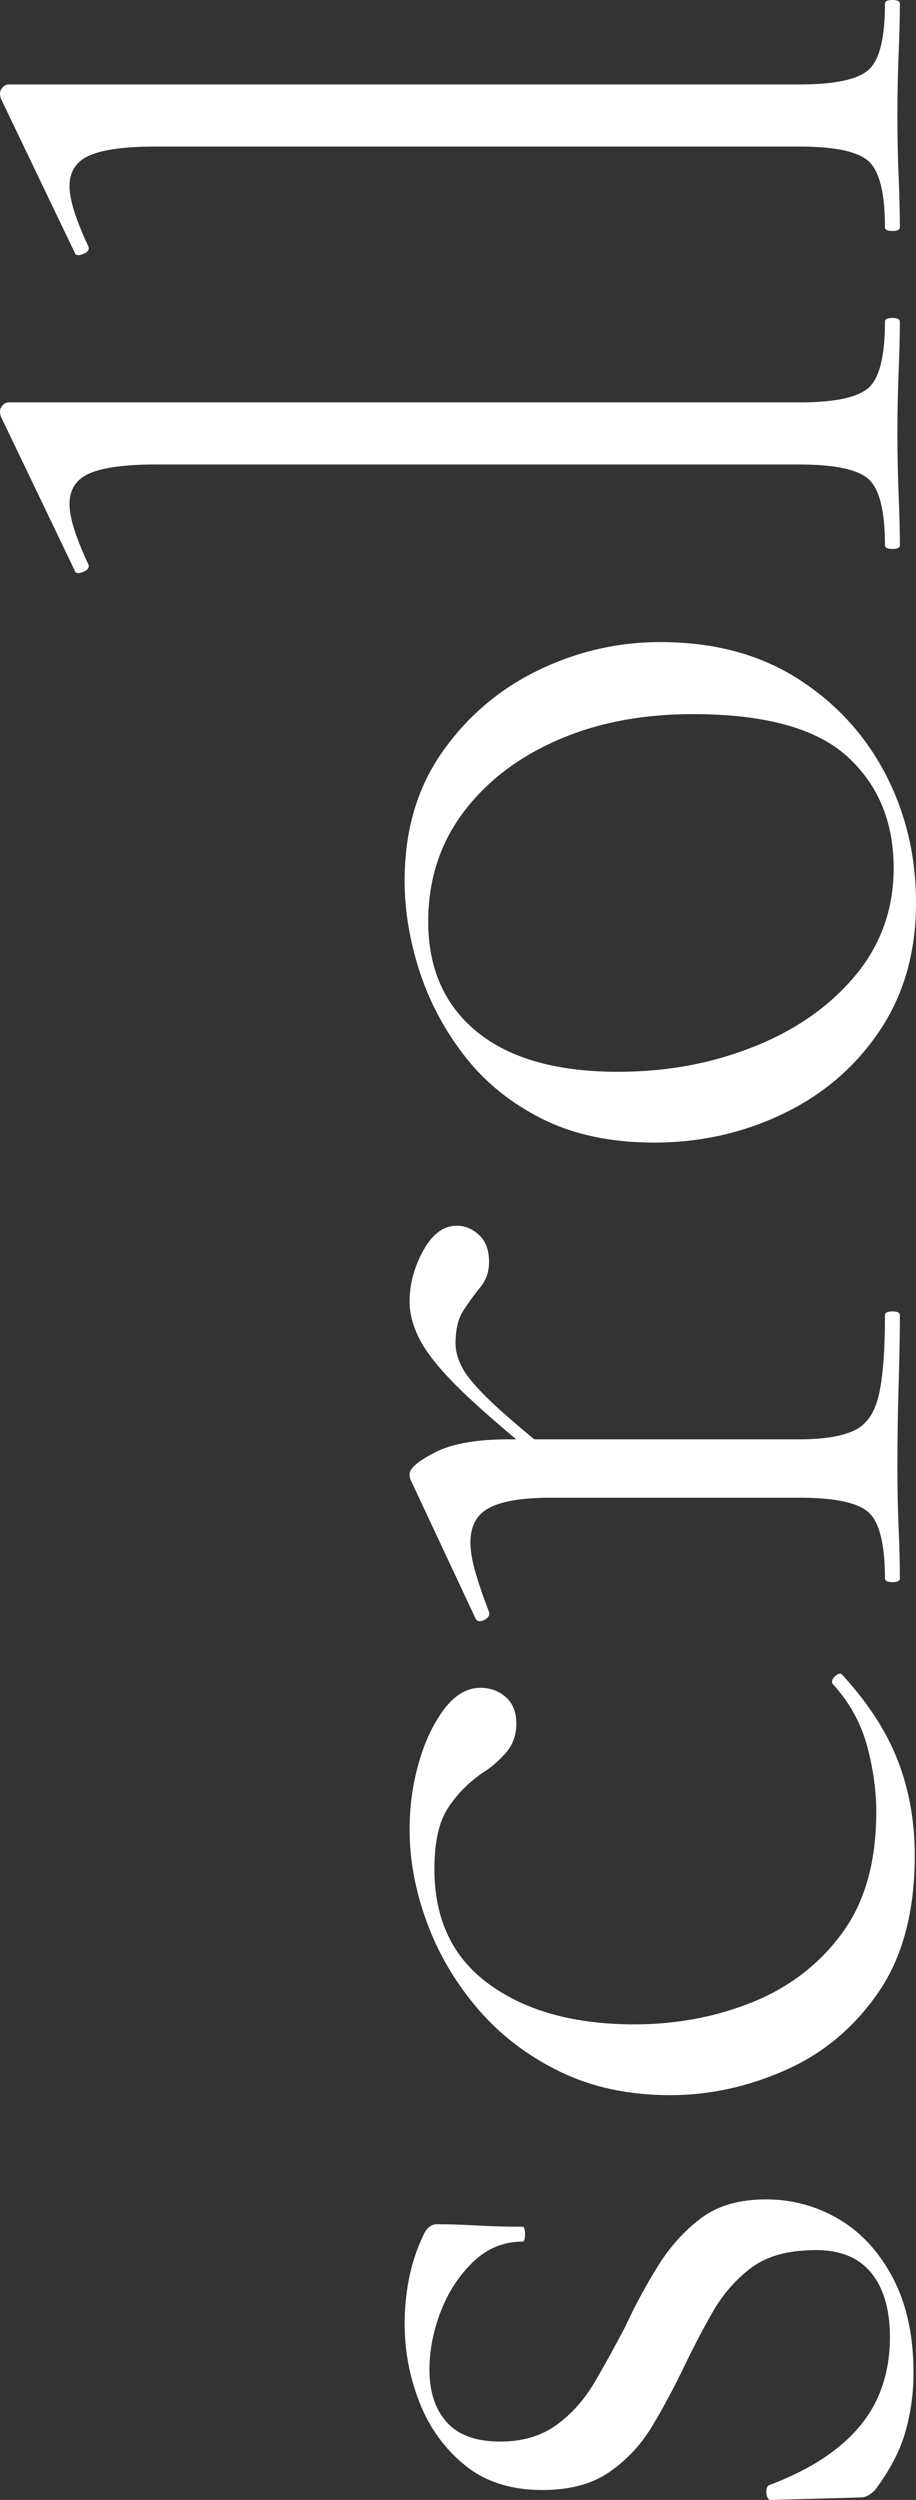
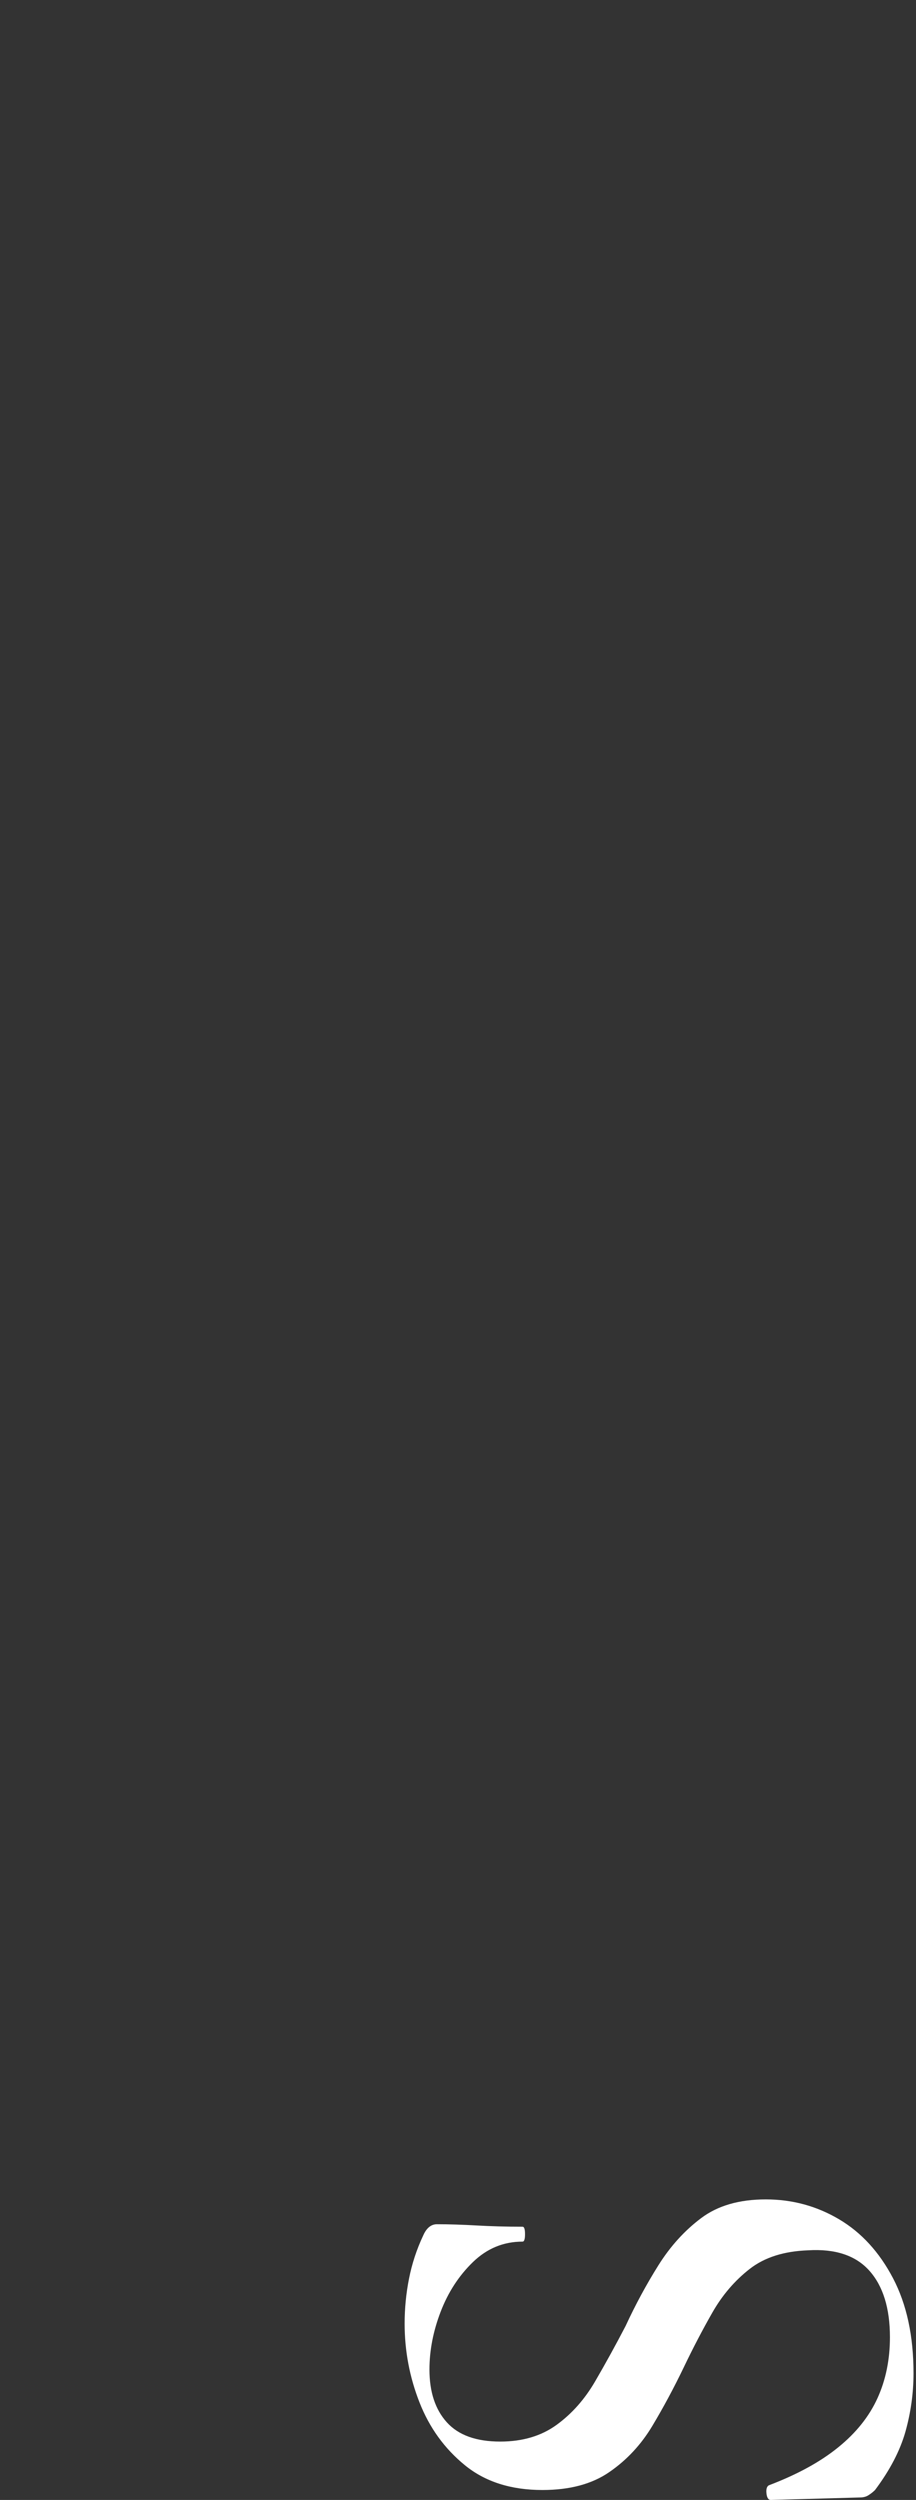
<svg xmlns="http://www.w3.org/2000/svg" id="_レイヤー_2" viewBox="0 0 10.332 28.181">
  <rect x="0" y="0" width="10.332" height="28.181" fill="#333333" stroke="none" />
  <defs>
    <style>.cls-1{fill:#fff;}</style>
  </defs>
  <g id="header">
    <g>
      <path class="cls-1" d="m5.642,27.523c.252,0,.464-.063.637-.189.173-.126.317-.289.434-.49.117-.201.231-.408.343-.623.112-.242.236-.471.371-.686.135-.215.296-.392.483-.532.187-.14.429-.21.728-.21.299,0,.574.075.826.224s.455.371.609.665c.154.294.231.651.231,1.071,0,.224-.031.443-.091.658-.061.215-.175.434-.343.658-.019.019-.042.038-.07.056-.028.019-.061.028-.098.028l-1.008.028c-.028,0-.044-.026-.049-.077s.007-.082.035-.091c.317-.121.576-.263.777-.427.201-.163.348-.348.441-.553s.14-.434.14-.686c0-.326-.077-.576-.231-.749-.154-.173-.385-.25-.693-.231-.271.01-.49.079-.658.21-.168.131-.308.294-.42.49-.112.196-.219.401-.322.616-.112.233-.231.455-.357.665-.126.21-.287.383-.483.518-.196.136-.448.203-.756.203-.354,0-.646-.093-.875-.28-.229-.187-.399-.422-.511-.707s-.168-.581-.168-.889c0-.168.016-.336.049-.504.033-.168.086-.331.161-.49.037-.084.089-.126.154-.126.14,0,.289.005.448.014s.331.014.518.014c.019,0,.028.028.028.084,0,.056-.009.084-.028.084-.215,0-.401.077-.56.231-.159.154-.28.341-.364.56s-.126.436-.126.651c0,.252.065.45.196.595.131.145.332.217.602.217Z" />
-       <path class="cls-1" d="m10.318,20.916c0,.635-.138,1.15-.413,1.547-.275.397-.625.688-1.05.875-.425.187-.856.28-1.295.28-.467,0-.882-.089-1.246-.266s-.672-.413-.924-.707-.443-.618-.574-.973c-.131-.354-.196-.705-.196-1.05,0-.261.035-.513.105-.756.07-.242.166-.443.287-.602s.257-.238.406-.238c.112,0,.208.035.287.105.08.07.119.17.119.301,0,.131-.042.243-.126.336s-.173.168-.266.224c-.159.112-.287.245-.385.399-.098.154-.147.38-.147.679,0,.57.208,1.003.623,1.302s.959.448,1.631.448c.476,0,.922-.084,1.337-.252s.751-.427,1.008-.777c.257-.35.385-.805.385-1.365,0-.243-.035-.492-.105-.749-.07-.257-.198-.488-.385-.693-.019-.028-.009-.058.028-.091.037-.033.065-.035.084-.007.29.317.497.639.623.966s.189.681.189,1.064Z" />
-       <path class="cls-1" d="m6.356,16.491l-.14.056c-.429-.345-.758-.627-.987-.847-.229-.219-.387-.408-.476-.567-.089-.159-.133-.313-.133-.462,0-.196.052-.387.154-.574.103-.187.229-.28.378-.28.094,0,.177.035.252.105.075.07.112.17.112.301,0,.112-.032.208-.098.287-.065.079-.128.166-.189.259s-.091.219-.091.378c0,.084.026.175.077.273.052.098.164.229.336.392.173.164.441.39.805.679Zm3.794,1.302c0,.028-.028.042-.084.042s-.084-.014-.084-.042c0-.383-.061-.63-.182-.742-.121-.112-.383-.168-.784-.168h-2.8c-.317,0-.548.037-.693.112-.145.075-.217.205-.217.392,0,.094.019.205.056.336.038.131.089.28.154.448.01.038-.009.068-.056.091-.047.023-.079.016-.098-.021l-.728-1.554c-.009-.019-.014-.042-.014-.07,0-.065.096-.147.287-.245.191-.098.469-.147.833-.147h3.276c.271,0,.476-.033.616-.098.14-.065.233-.198.28-.399.047-.201.07-.501.07-.903,0-.028.028-.042.084-.042s.084.014.084.042c0,.224-.005.486-.014.784-.009.299-.014.612-.014.938,0,.233.005.46.014.679s.014.408.014.567Z" />
-       <path class="cls-1" d="m10.332,10.178c0,.551-.135,1.029-.406,1.435-.271.406-.632.719-1.085.938-.452.219-.94.329-1.463.329-.485,0-.905-.089-1.26-.266-.354-.177-.646-.413-.875-.707-.229-.294-.399-.614-.511-.959s-.168-.686-.168-1.022c0-.56.14-1.041.42-1.442s.639-.709,1.078-.924c.439-.214.901-.322,1.386-.322.597,0,1.111.135,1.54.406.429.271.761.628.994,1.071s.35.931.35,1.463Zm-.252-.392c0-.522-.175-.942-.525-1.26-.35-.317-.931-.476-1.743-.476-.569,0-1.078.098-1.526.294-.448.196-.802.469-1.064.819-.261.35-.392.759-.392,1.225,0,.532.185.947.553,1.246.369.299.898.448,1.589.448.551,0,1.064-.095,1.54-.287.476-.191.856-.46,1.141-.805.285-.345.427-.747.427-1.204Z" />
-       <path class="cls-1" d="m10.15,6.146c0,.028-.028.042-.084.042s-.084-.014-.084-.042c0-.383-.061-.63-.182-.742-.121-.112-.383-.168-.784-.168H1.75c-.336,0-.581.033-.735.098s-.231.182-.231.35c0,.149.07.373.21.672.019.037,0,.068-.056.091-.056.023-.089.017-.098-.021L.014,4.704c-.009-.019-.014-.042-.014-.07,0-.019.009-.04.028-.063.019-.023.042-.035.07-.035h8.918c.392,0,.651-.053.777-.161s.189-.357.189-.749c0-.028.028-.042.084-.042s.084.014.084.042c0,.159-.005.348-.014.567s-.014.45-.014.693c0,.233.005.462.014.686.009.224.014.416.014.574Z" />
-       <path class="cls-1" d="m10.15,2.562c0,.028-.028.042-.084.042s-.084-.014-.084-.042c0-.383-.061-.63-.182-.742-.121-.112-.383-.168-.784-.168H1.75c-.336,0-.581.033-.735.098s-.231.182-.231.35c0,.149.07.373.21.672.019.037,0,.068-.056.091-.056.023-.089.017-.098-.021L.014,1.12c-.009-.019-.014-.042-.014-.07,0-.019.009-.04.028-.063.019-.023.042-.035.07-.035h8.918c.392,0,.651-.053.777-.161s.189-.357.189-.749c0-.028.028-.042.084-.042s.084.014.084.042c0,.159-.005.348-.014.567s-.014.45-.014.693c0,.233.005.462.014.686.009.224.014.416.014.574Z" />
    </g>
  </g>
</svg>